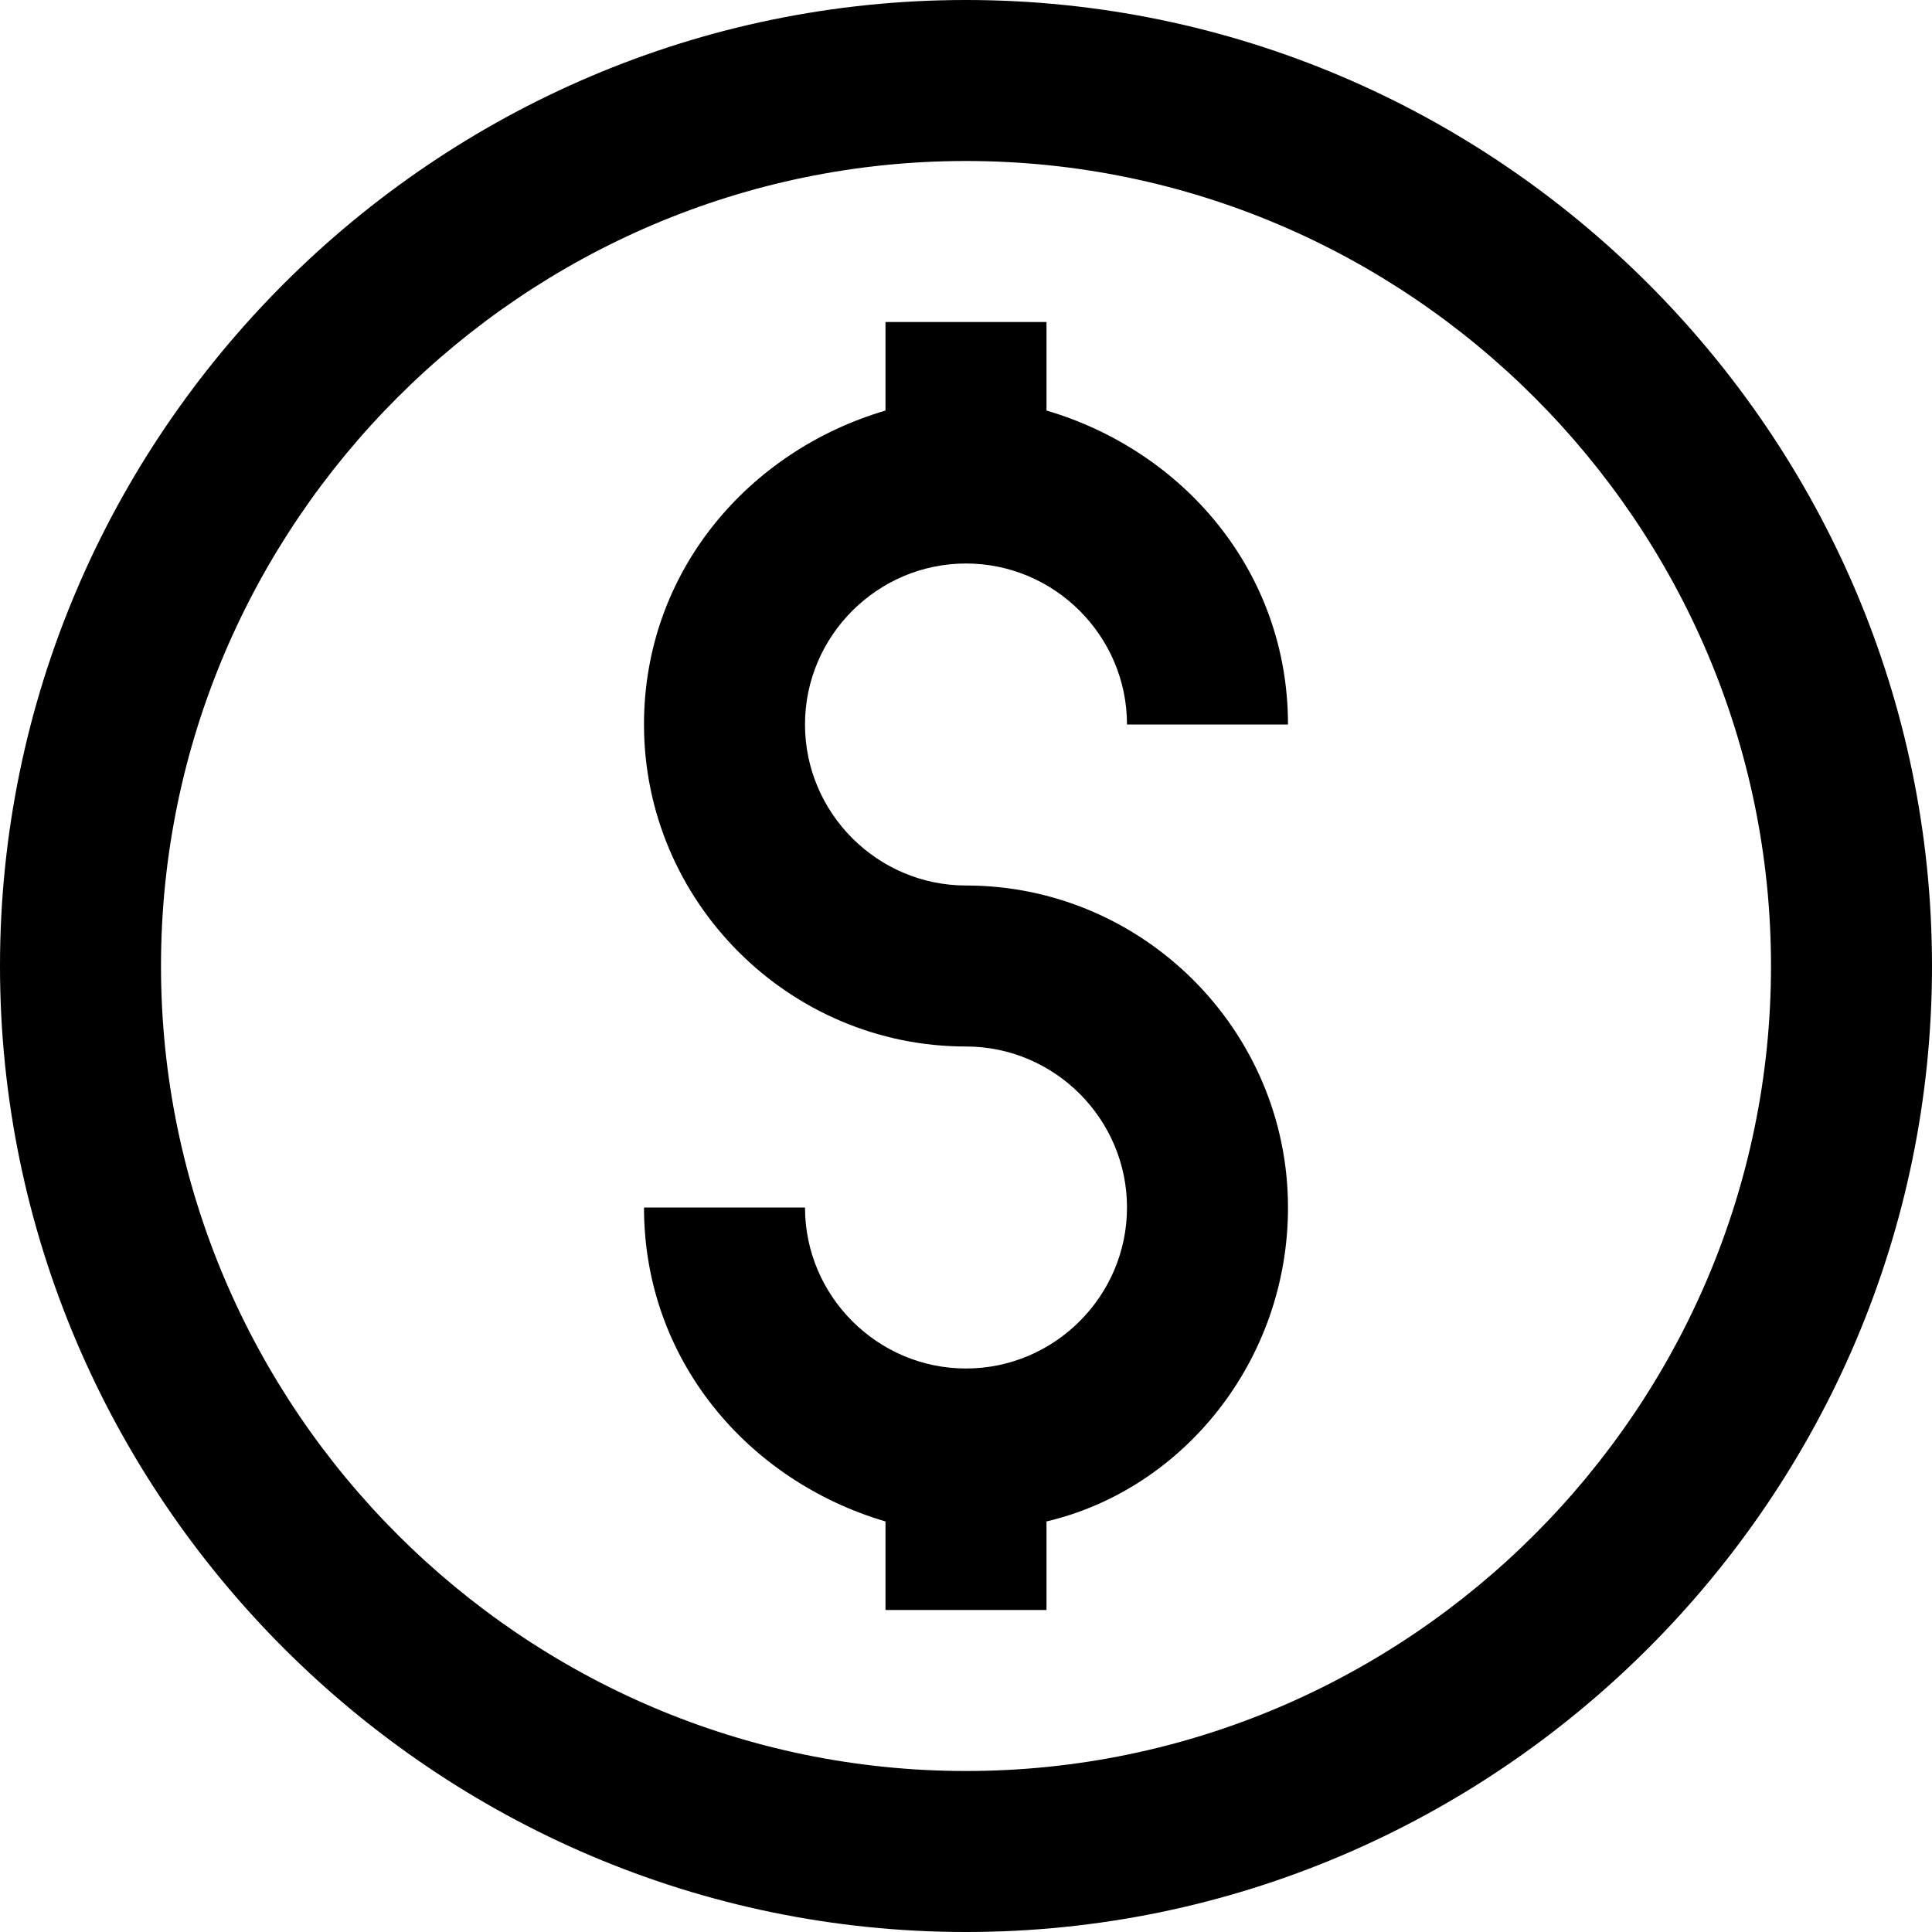
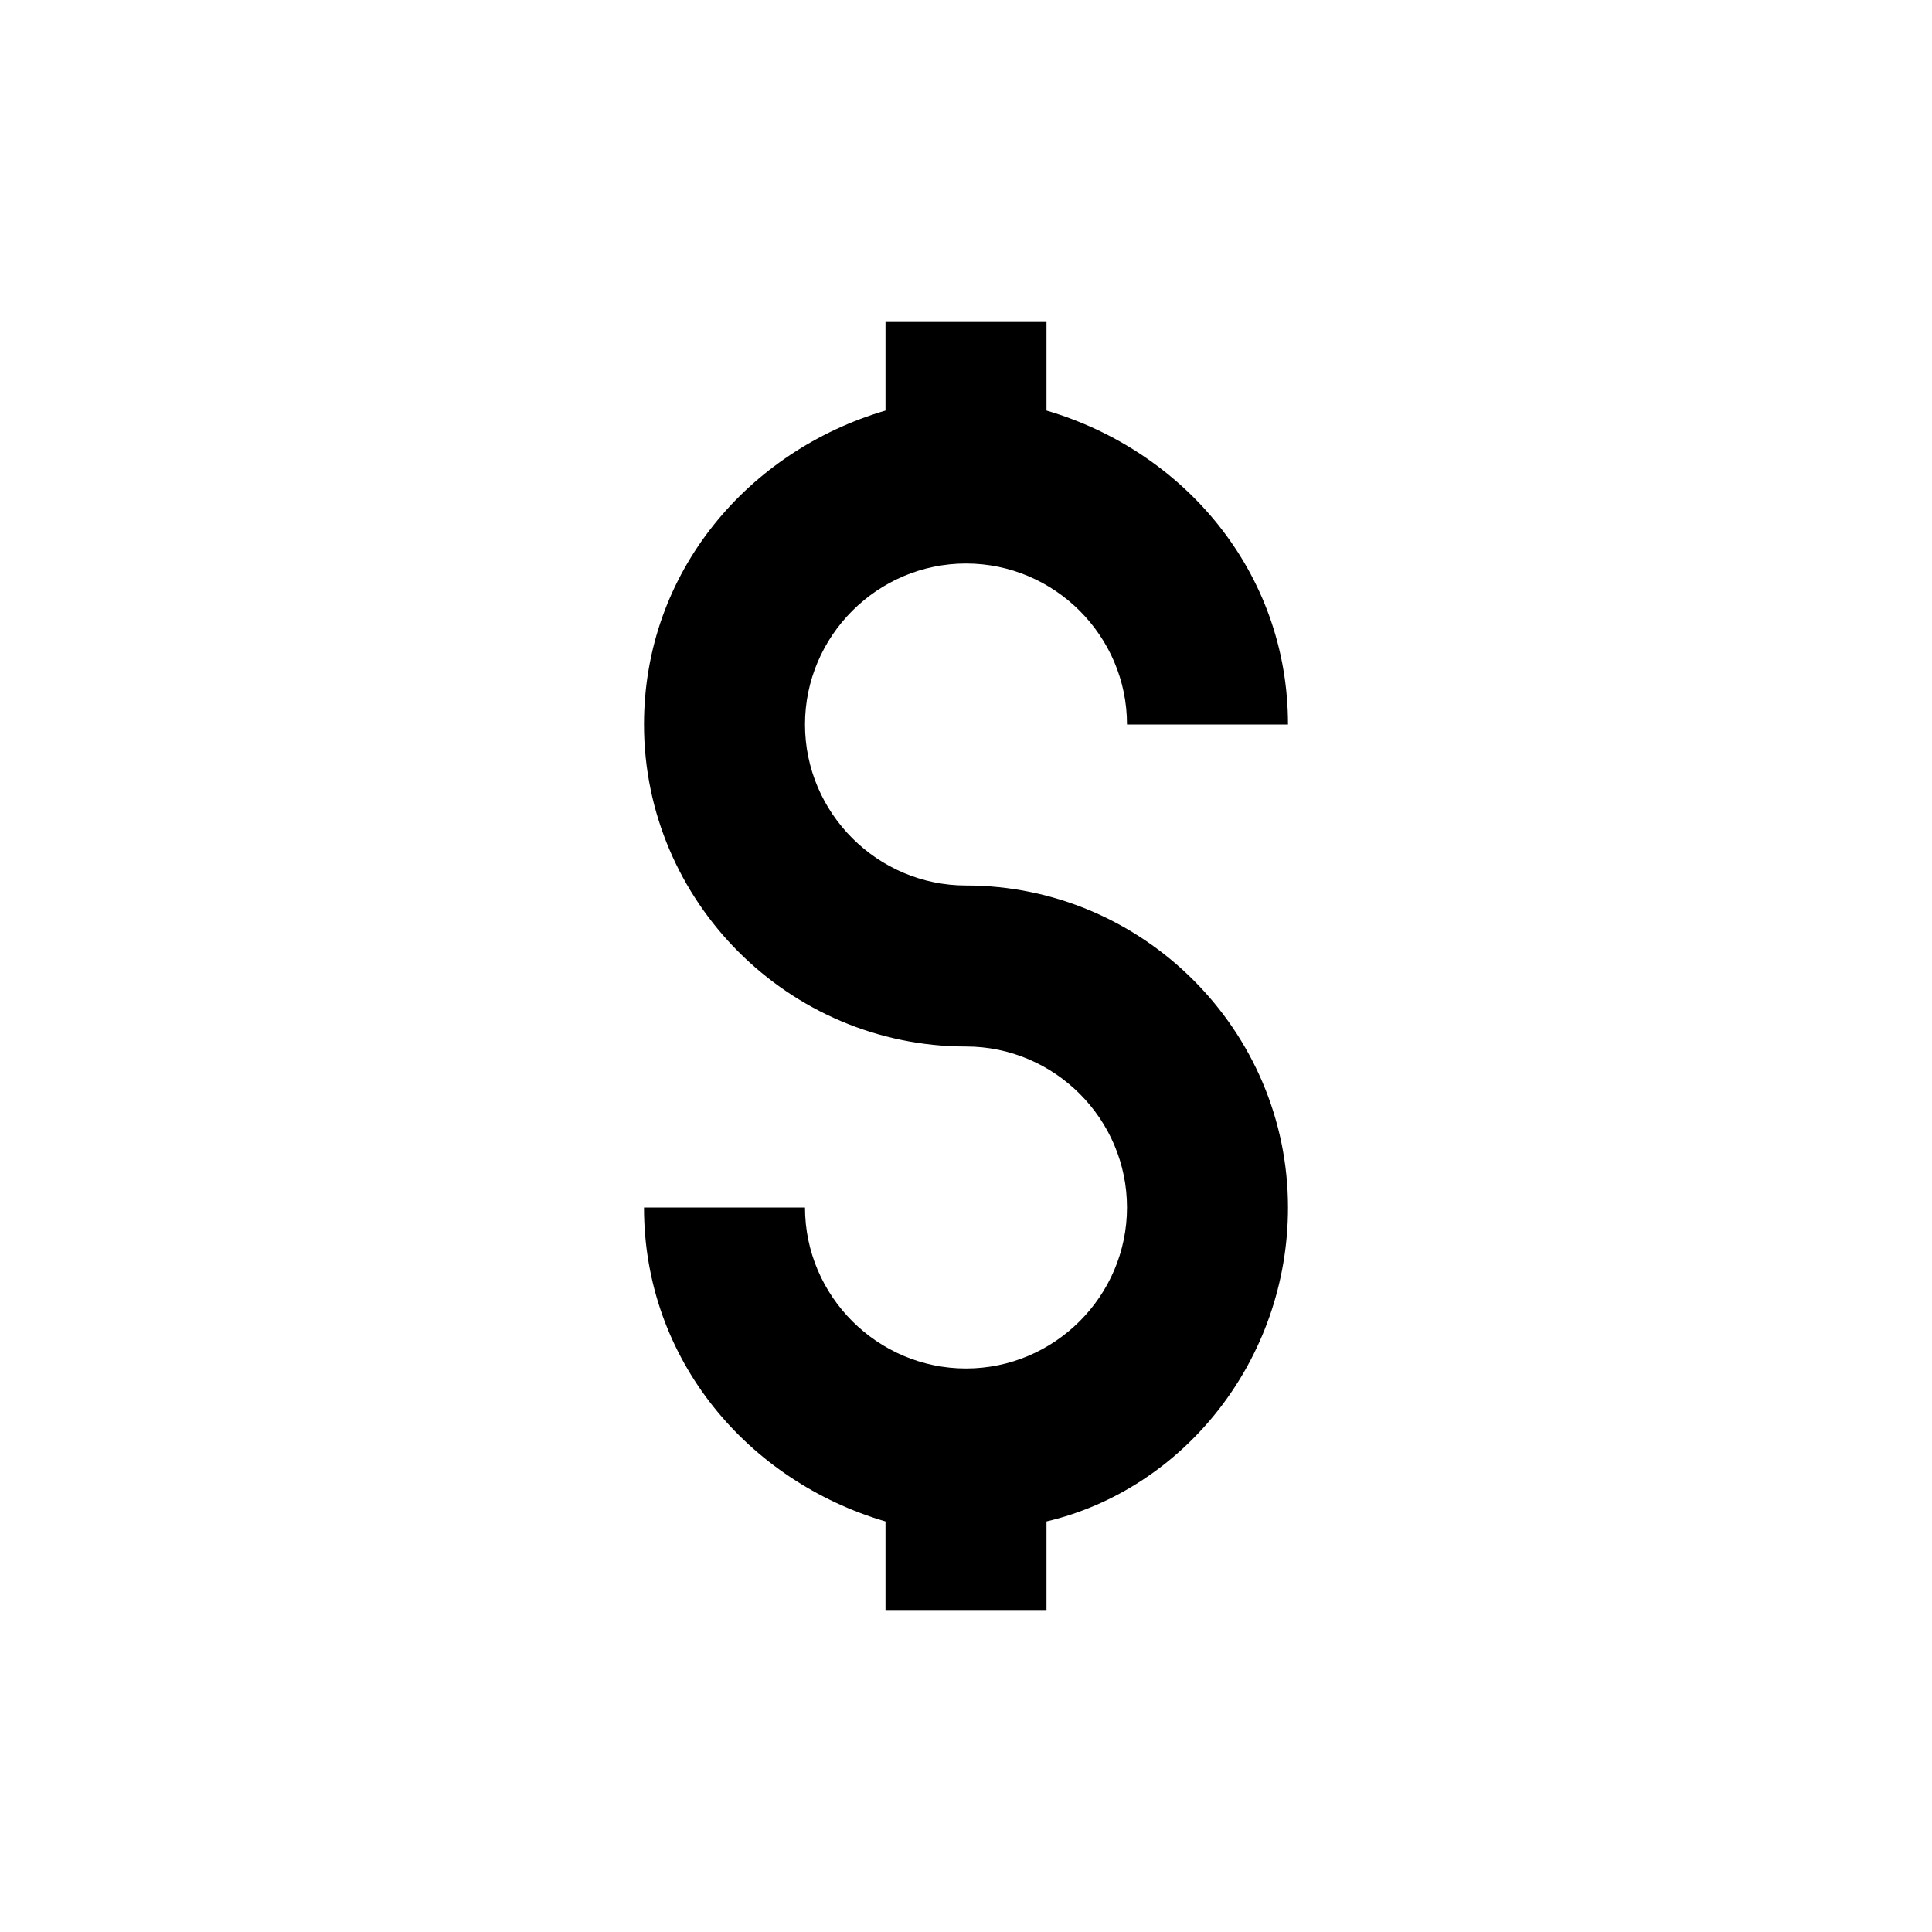
<svg xmlns="http://www.w3.org/2000/svg" enable-background="new 0 0 24 24" height="24px" id="Layer_1" version="1.1" viewBox="0 0 24 24" width="24px" xml:space="preserve">
  <g>
-     <path d="M12,0C5.4,0,0,5.4,0,12s5.4,12,12,12s12-5.4,12-12S18.6,0,12,0z M12,22C6.5,22,2,17.5,2,12S6.5,2,12,2s10,4.5,10,10   S17.5,22,12,22z" />
    <path d="M12,7c1.1,0,2,0.9,2,2h2c0-1.9-1.3-3.4-3-3.9V4h-2v1.1C9.3,5.6,8,7.1,8,9c0,2.2,1.8,4,4,4c1.1,0,2,0.9,2,2s-0.9,2-2,2   s-2-0.9-2-2H8c0,1.9,1.3,3.4,3,3.9V20h2v-1.1c1.7-0.4,3-2,3-3.9c0-2.2-1.8-4-4-4c-1.1,0-2-0.9-2-2S10.9,7,12,7z" />
  </g>
</svg>